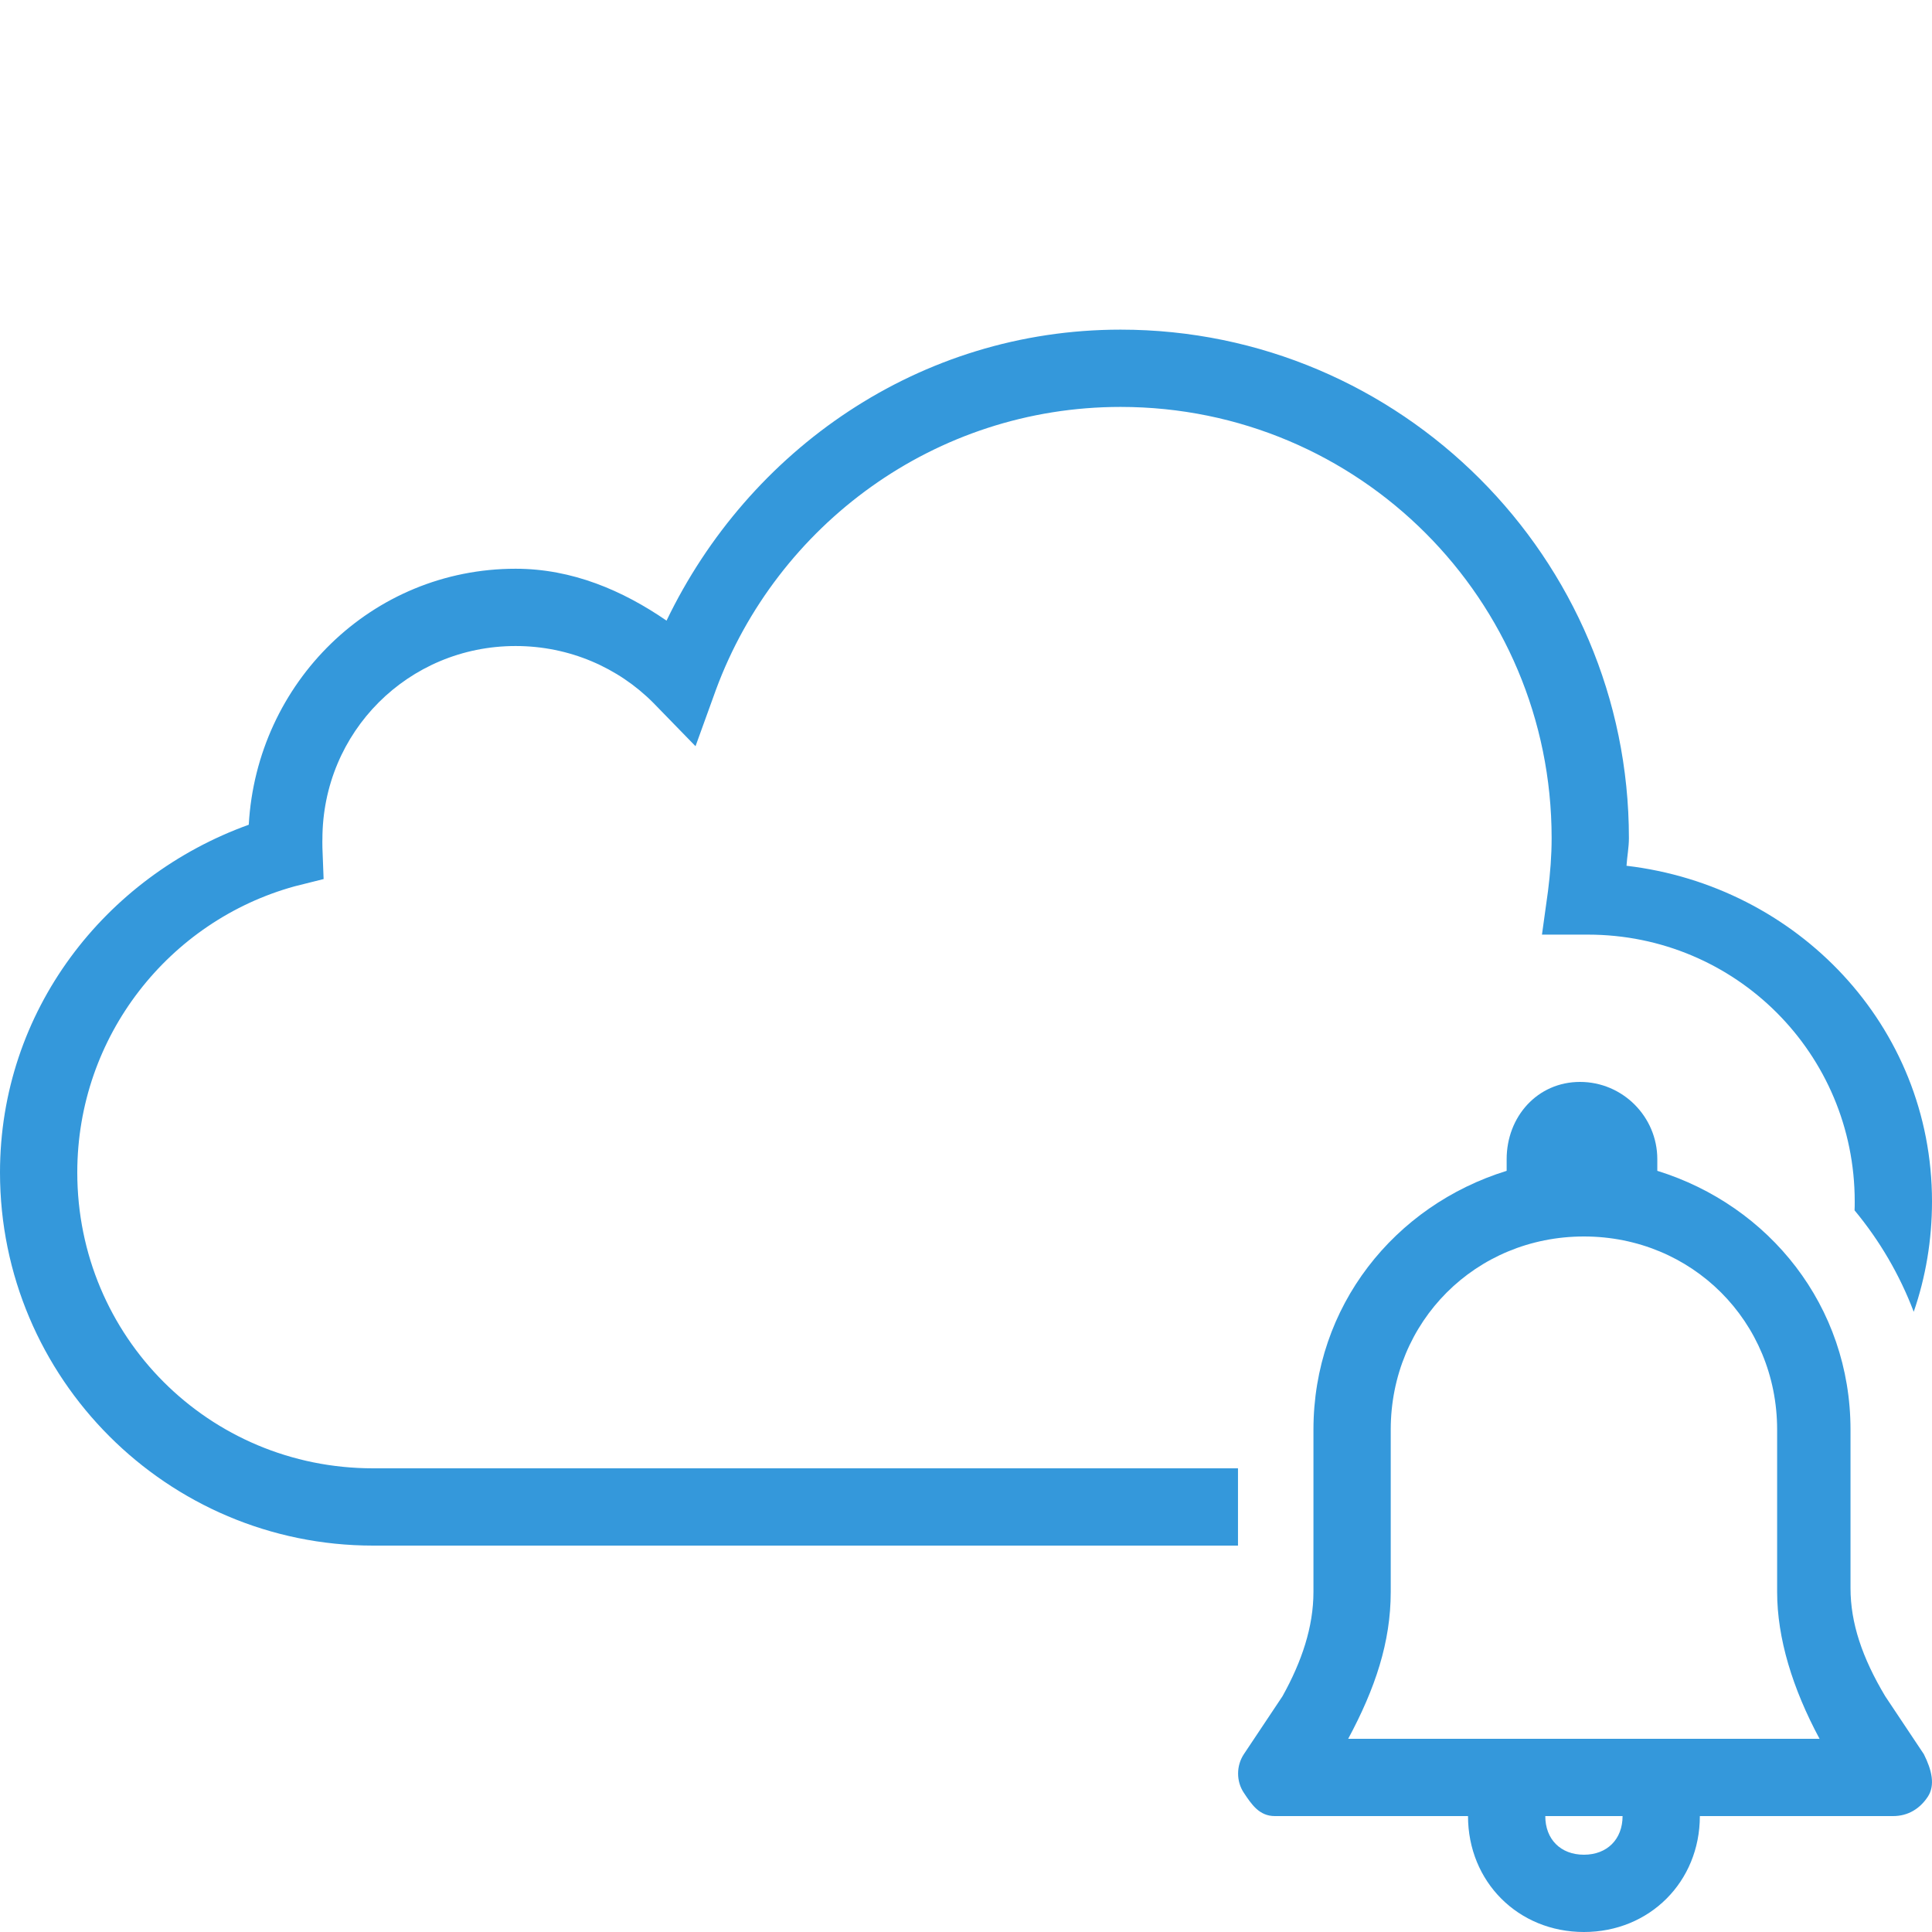
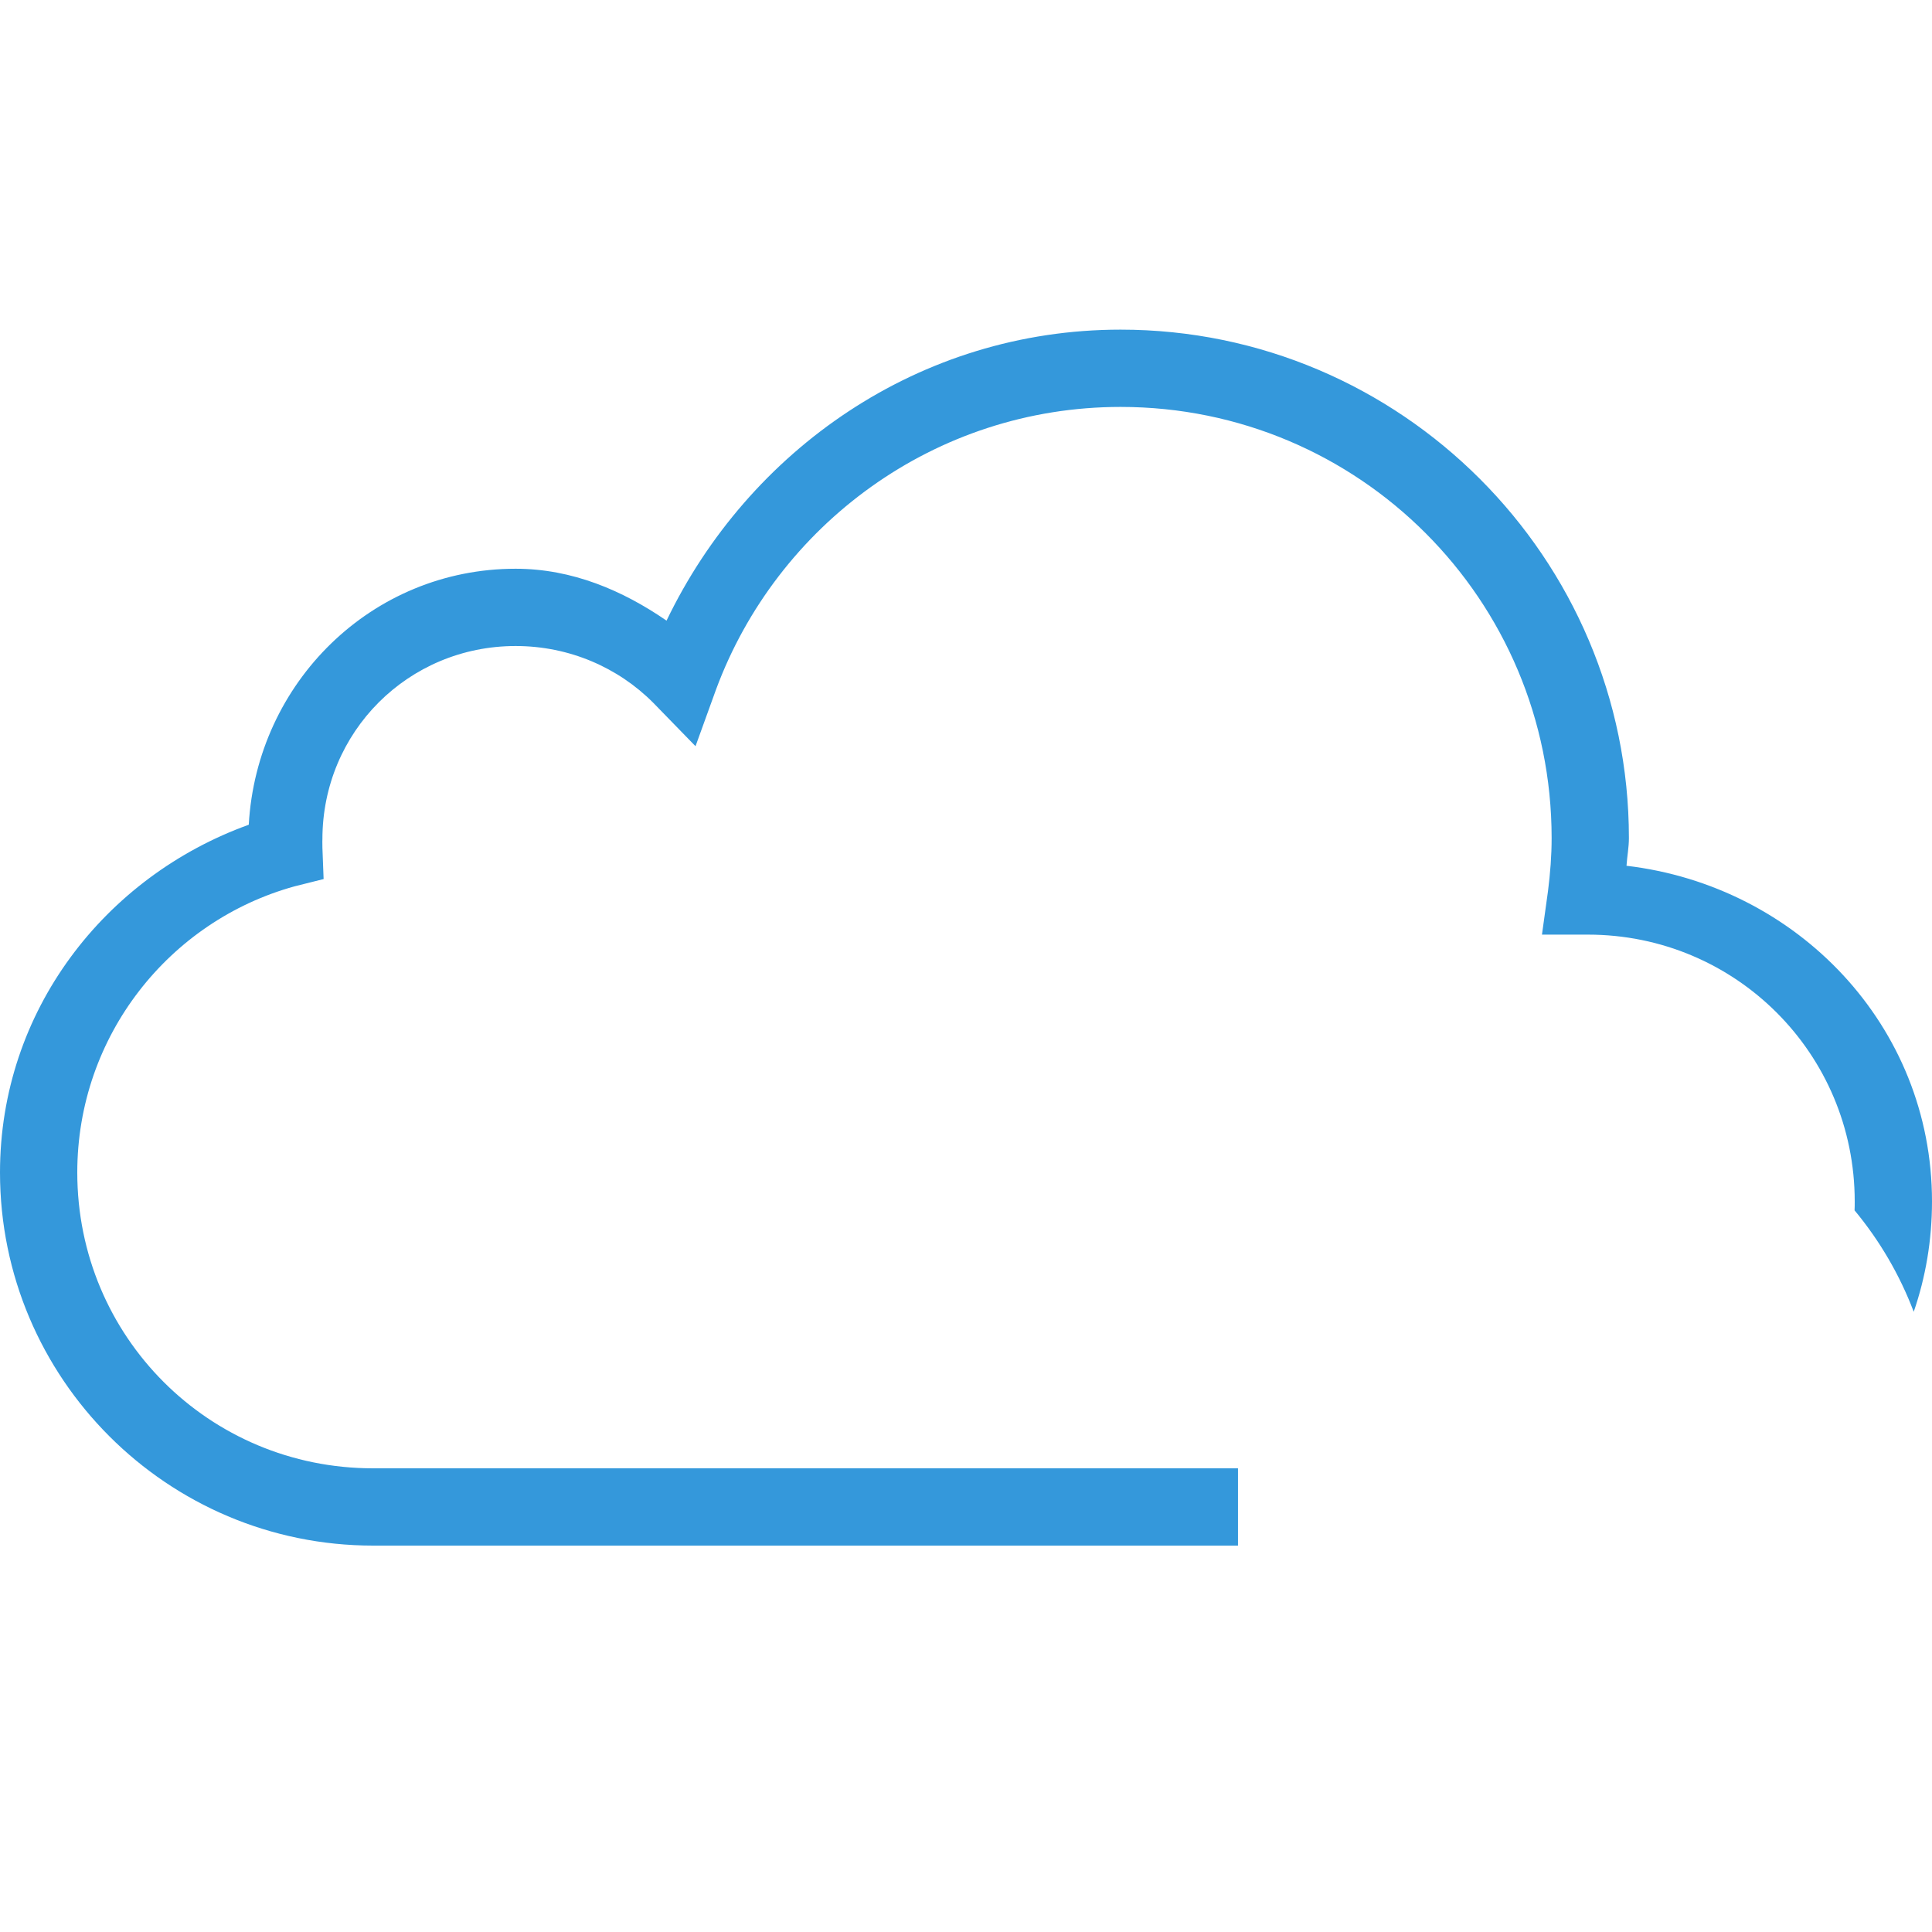
<svg xmlns="http://www.w3.org/2000/svg" width="50pt" height="50pt" viewBox="0 0 50 50" version="1.1">
  <g id="surface3944207">
    <path style=" stroke:none;fill-rule:nonzero;fill:rgb(20.392%,59.608%,85.882%);fill-opacity:1;" d="M 42.156 21.688 C 42.156 21.938 42.109 22.164 42.094 22.406 C 46.508 22.926 50 26.543 50 31.094 C 50 32.094 49.836 33.055 49.527 33.949 C 49.164 32.992 48.645 32.105 47.996 31.324 C 48 31.246 48 31.172 48 31.094 C 48 27.27 44.918 24.188 41.094 24.188 L 39.906 24.188 L 40.062 23.062 C 40.121 22.594 40.156 22.145 40.156 21.688 C 40.156 15.52 35.172 10.531 29 10.531 C 24.191 10.531 20.105 13.594 18.531 17.844 L 18 19.312 L 16.906 18.188 C 16 17.277 14.734 16.719 13.344 16.719 C 10.566 16.719 8.344 18.941 8.344 21.719 C 8.344 21.727 8.34 21.797 8.344 21.938 L 8.375 22.75 L 7.625 22.938 C 4.383 23.832 2 26.809 2 30.344 C 2 34.59 5.406 38 9.656 38 L 32.039 38 L 32.039 40 L 9.656 40 C 4.328 40 0 35.672 0 30.344 C 0 26.164 2.711 22.688 6.438 21.344 C 6.645 17.668 9.617 14.719 13.344 14.719 C 14.812 14.719 16.121 15.285 17.25 16.062 C 19.371 11.652 23.785 8.531 29 8.531 C 36.25 8.531 42.156 14.438 42.156 21.688 Z M 42.156 21.688 " />
-     <path style=" stroke:none;fill-rule:nonzero;fill:rgb(20.392%,59.608%,85.882%);fill-opacity:1;" d="M 49.789 45.398 L 48.789 43.898 C 48.191 42.898 47.891 42 47.891 41.102 L 47.891 37 C 47.891 33.801 45.789 31.199 42.891 30.301 L 42.891 30 C 42.891 28.898 41.992 28 40.891 28 C 39.789 28 38.992 28.898 38.992 30 L 38.992 30.301 C 36.09 31.199 33.992 33.801 33.992 37 L 33.992 41.199 C 33.992 42.102 33.691 43 33.191 43.898 L 32.191 45.398 C 31.992 45.699 31.992 46.102 32.191 46.398 C 32.391 46.699 32.59 47 32.992 47 L 37.992 47 C 37.992 48.699 39.289 50 40.992 50 C 42.691 50 43.992 48.699 43.992 47 L 48.992 47 C 49.391 47 49.691 46.801 49.891 46.5 C 50.09 46.199 49.992 45.801 49.789 45.398 Z M 40.992 48 C 40.391 48 39.992 47.602 39.992 47 L 41.992 47 C 41.992 47.602 41.59 48 40.992 48 Z M 34.891 45 C 35.59 43.699 35.992 42.5 35.992 41.199 L 35.992 37 C 35.992 34.199 38.191 32 40.992 32 C 43.789 32 45.992 34.199 45.992 37 L 45.992 41.199 C 45.992 42.398 46.391 43.699 47.09 45 Z M 34.891 45 " />
  </g>
</svg>